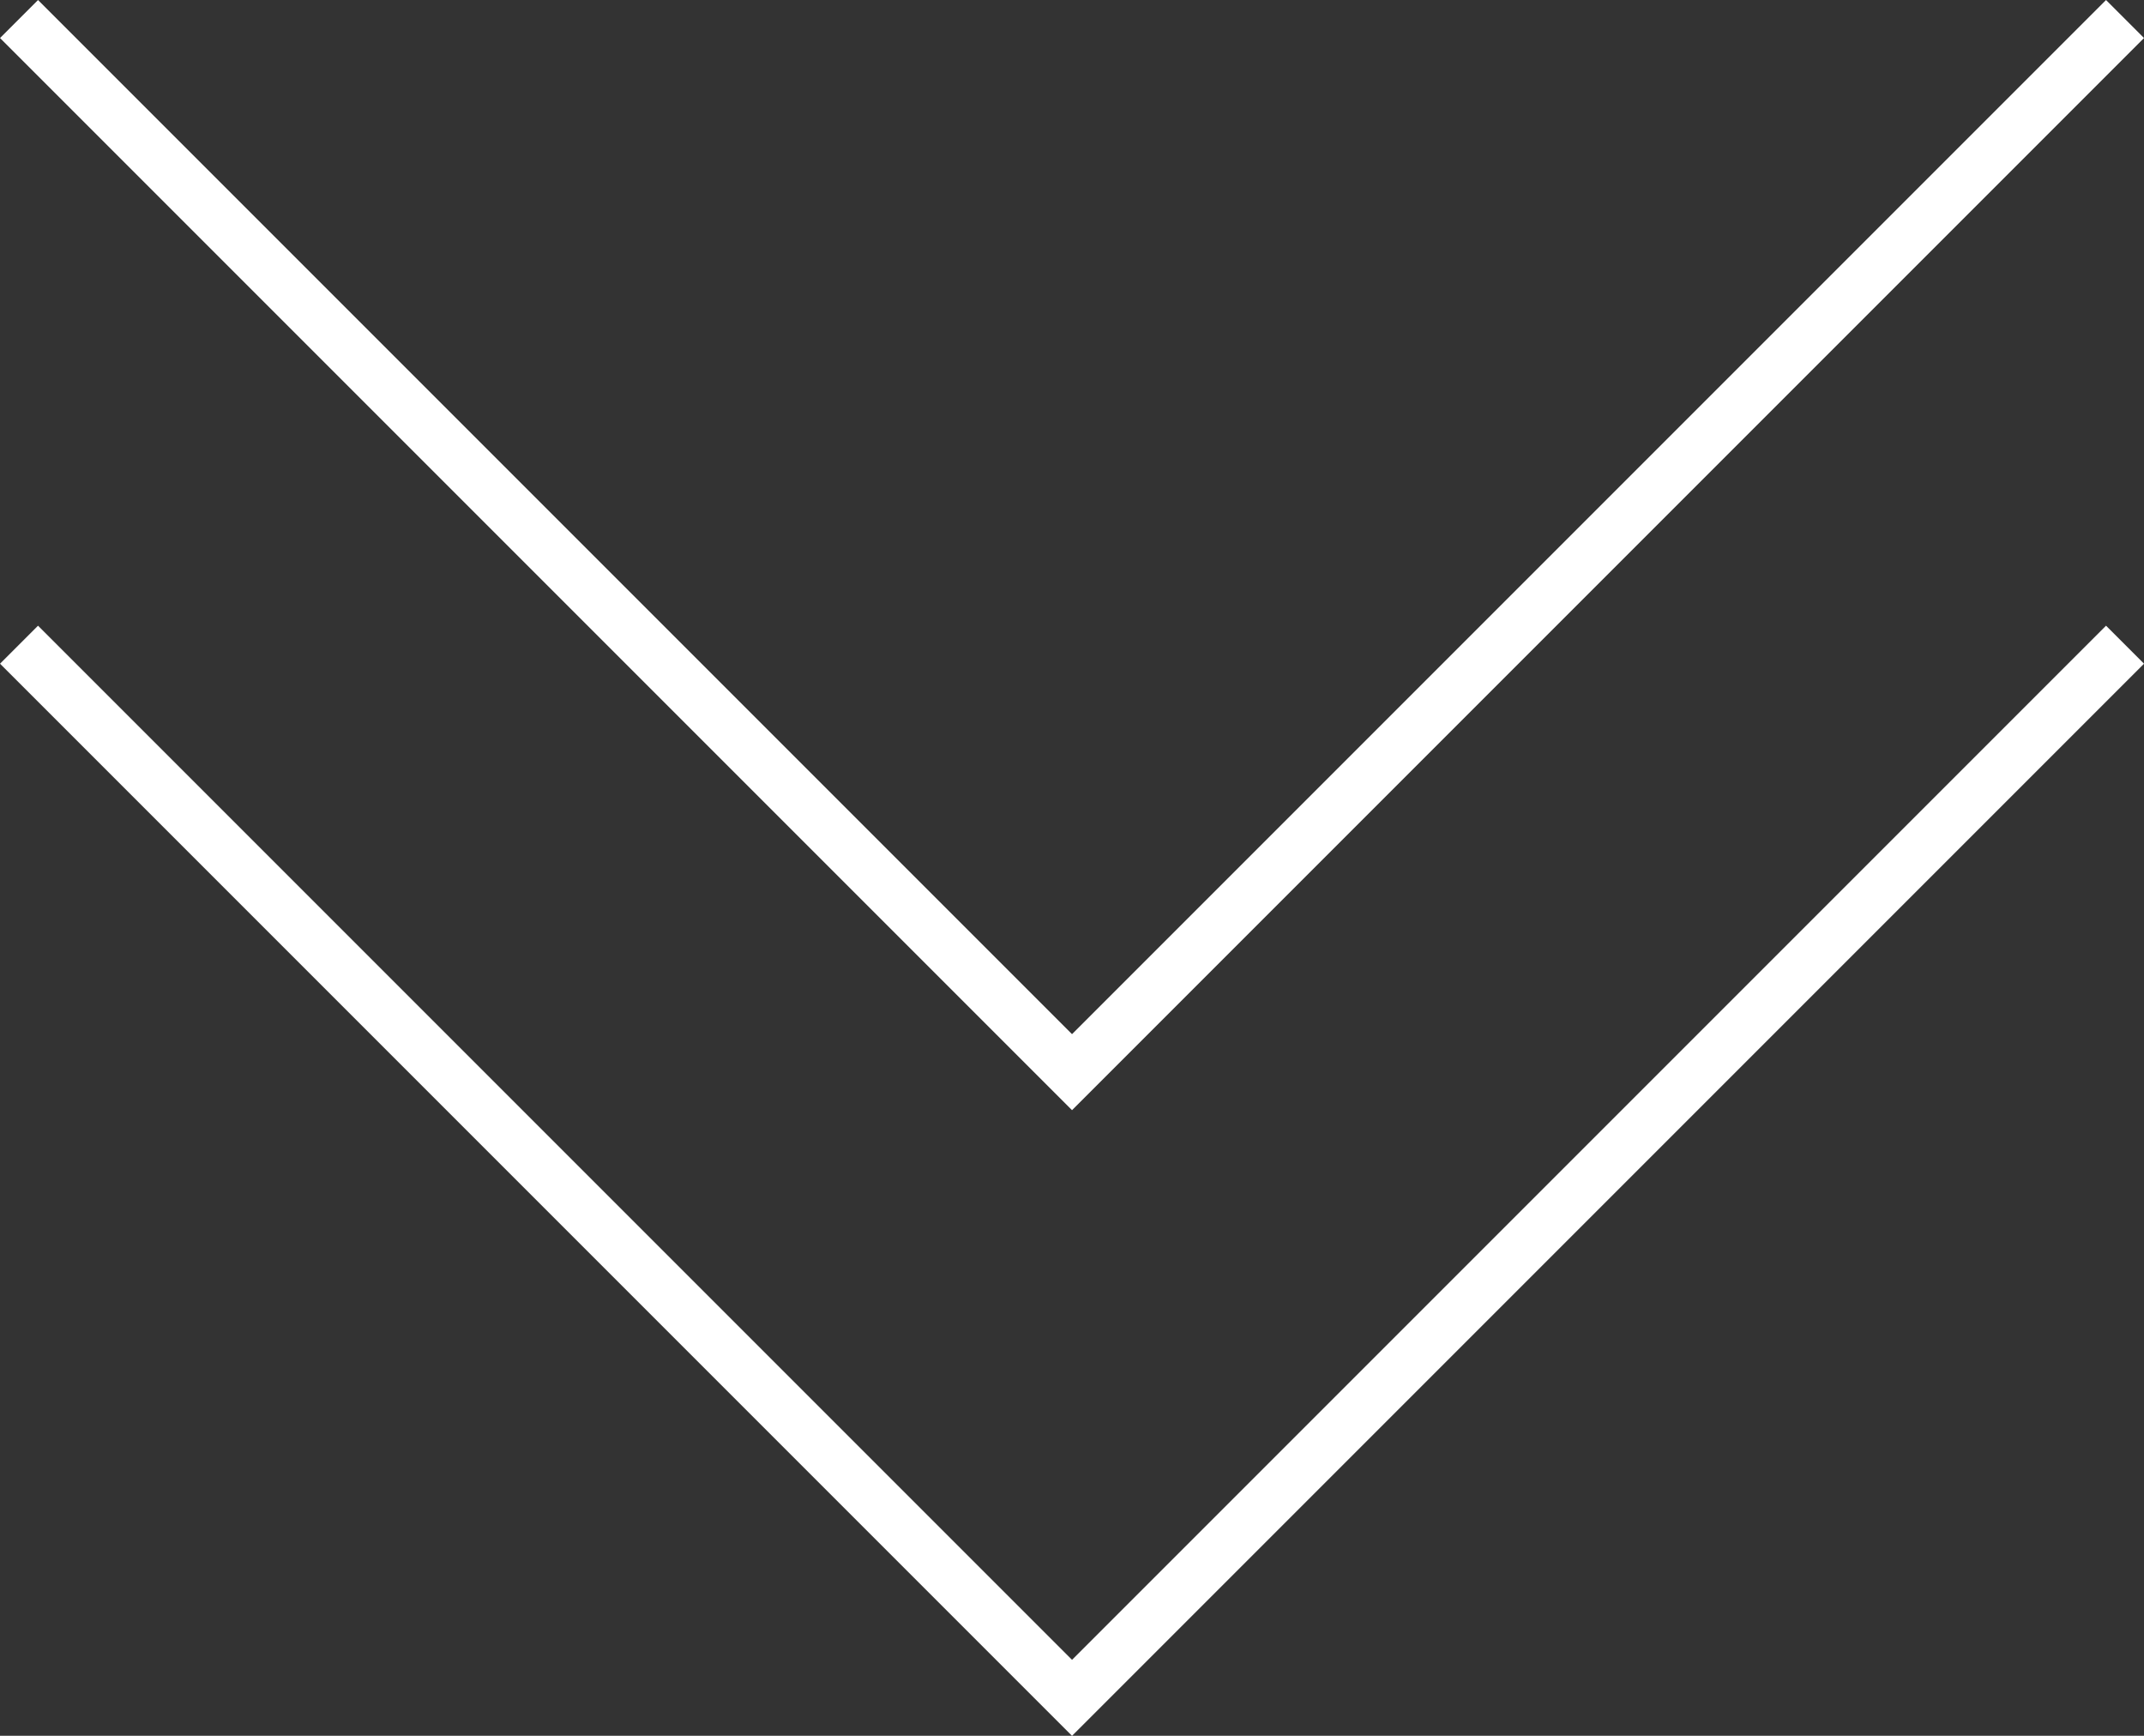
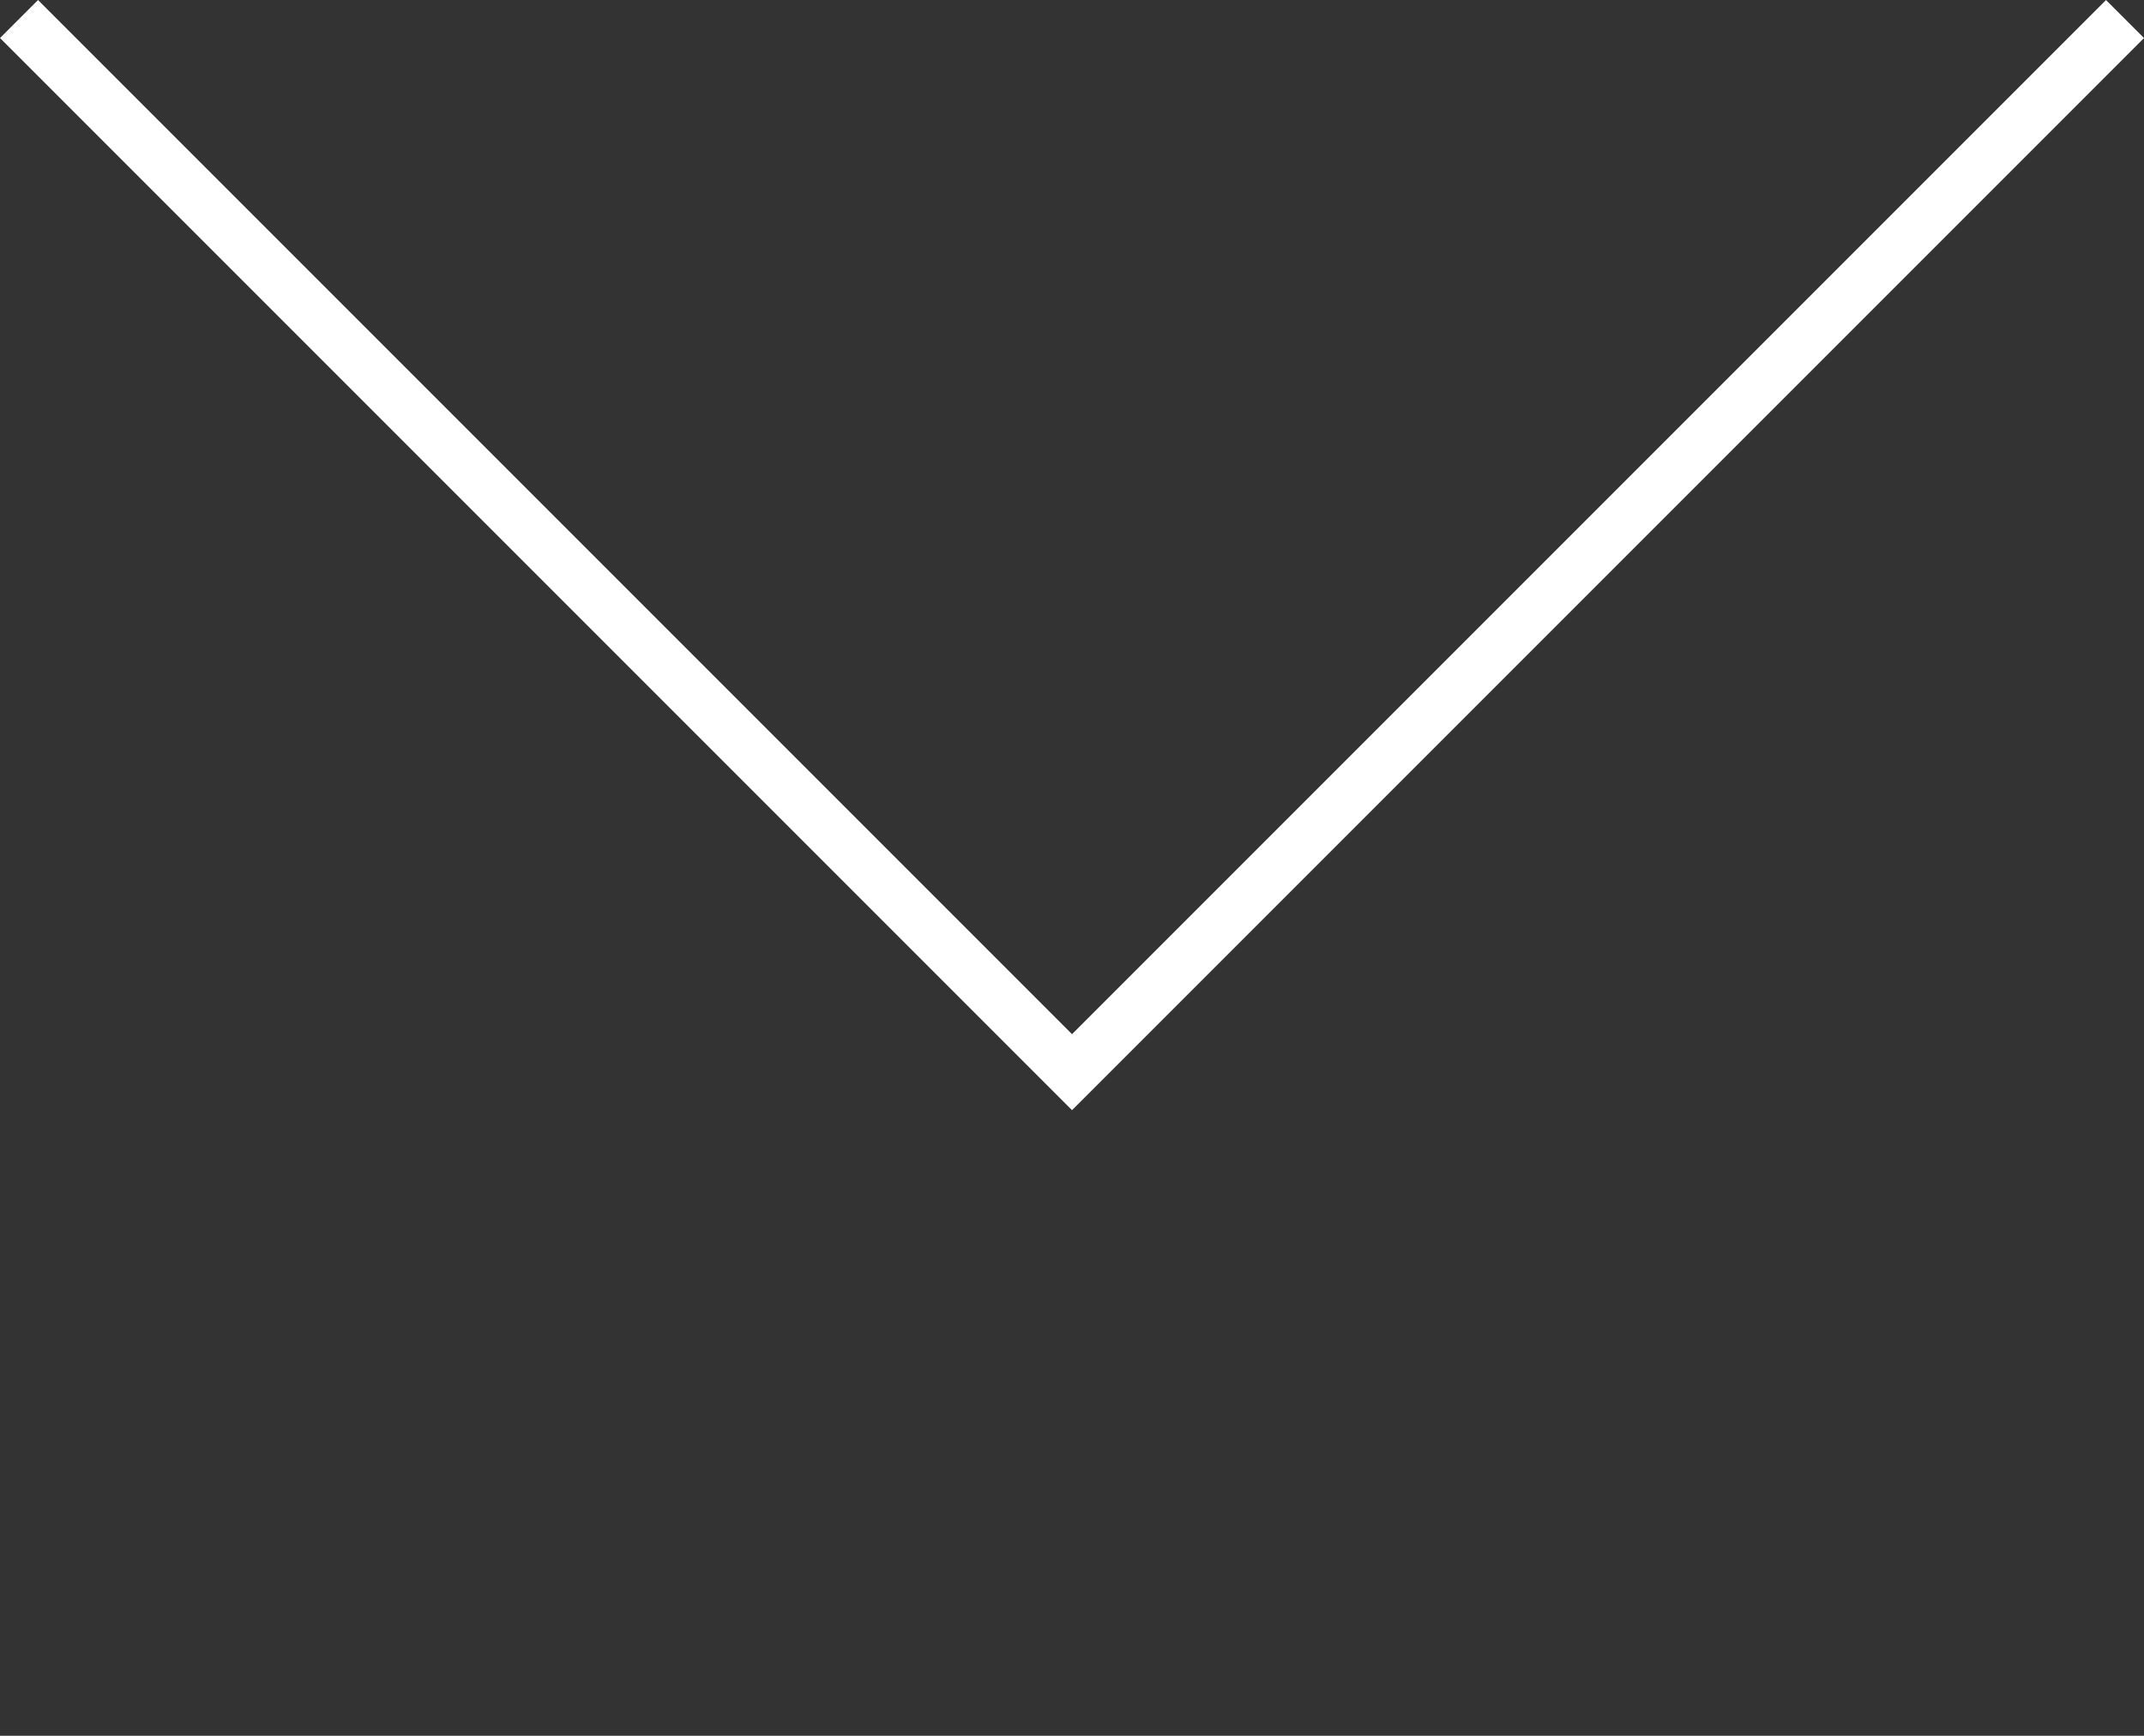
<svg xmlns="http://www.w3.org/2000/svg" width="39.885" height="32.287" viewBox="0 0 39.885 32.287">
  <rect x="0" y="0" width="39.885" height="32.287" fill="#333333" stroke="none" />
  <g id="组件_1_1" data-name="组件 1 – 1" transform="translate(0.354 0.354)">
    <g id="组_293" data-name="组 293" transform="translate(-1229.641 -817.852)">
-       <path id="路径_68" data-name="路径 68" d="M1268.819,829.49l-19.589,19.589-19.589-19.589" fill="none" stroke="#fff" stroke-miterlimit="10" stroke-width="1" />
-     </g>
+       </g>
    <g id="组_294" data-name="组 294" transform="translate(-1229.641 -817.852)">
      <path id="路径_69" data-name="路径 69" d="M1268.819,817.852l-19.589,19.589-19.589-19.589" fill="none" stroke="#fff" stroke-miterlimit="10" stroke-width="1" />
    </g>
  </g>
</svg>